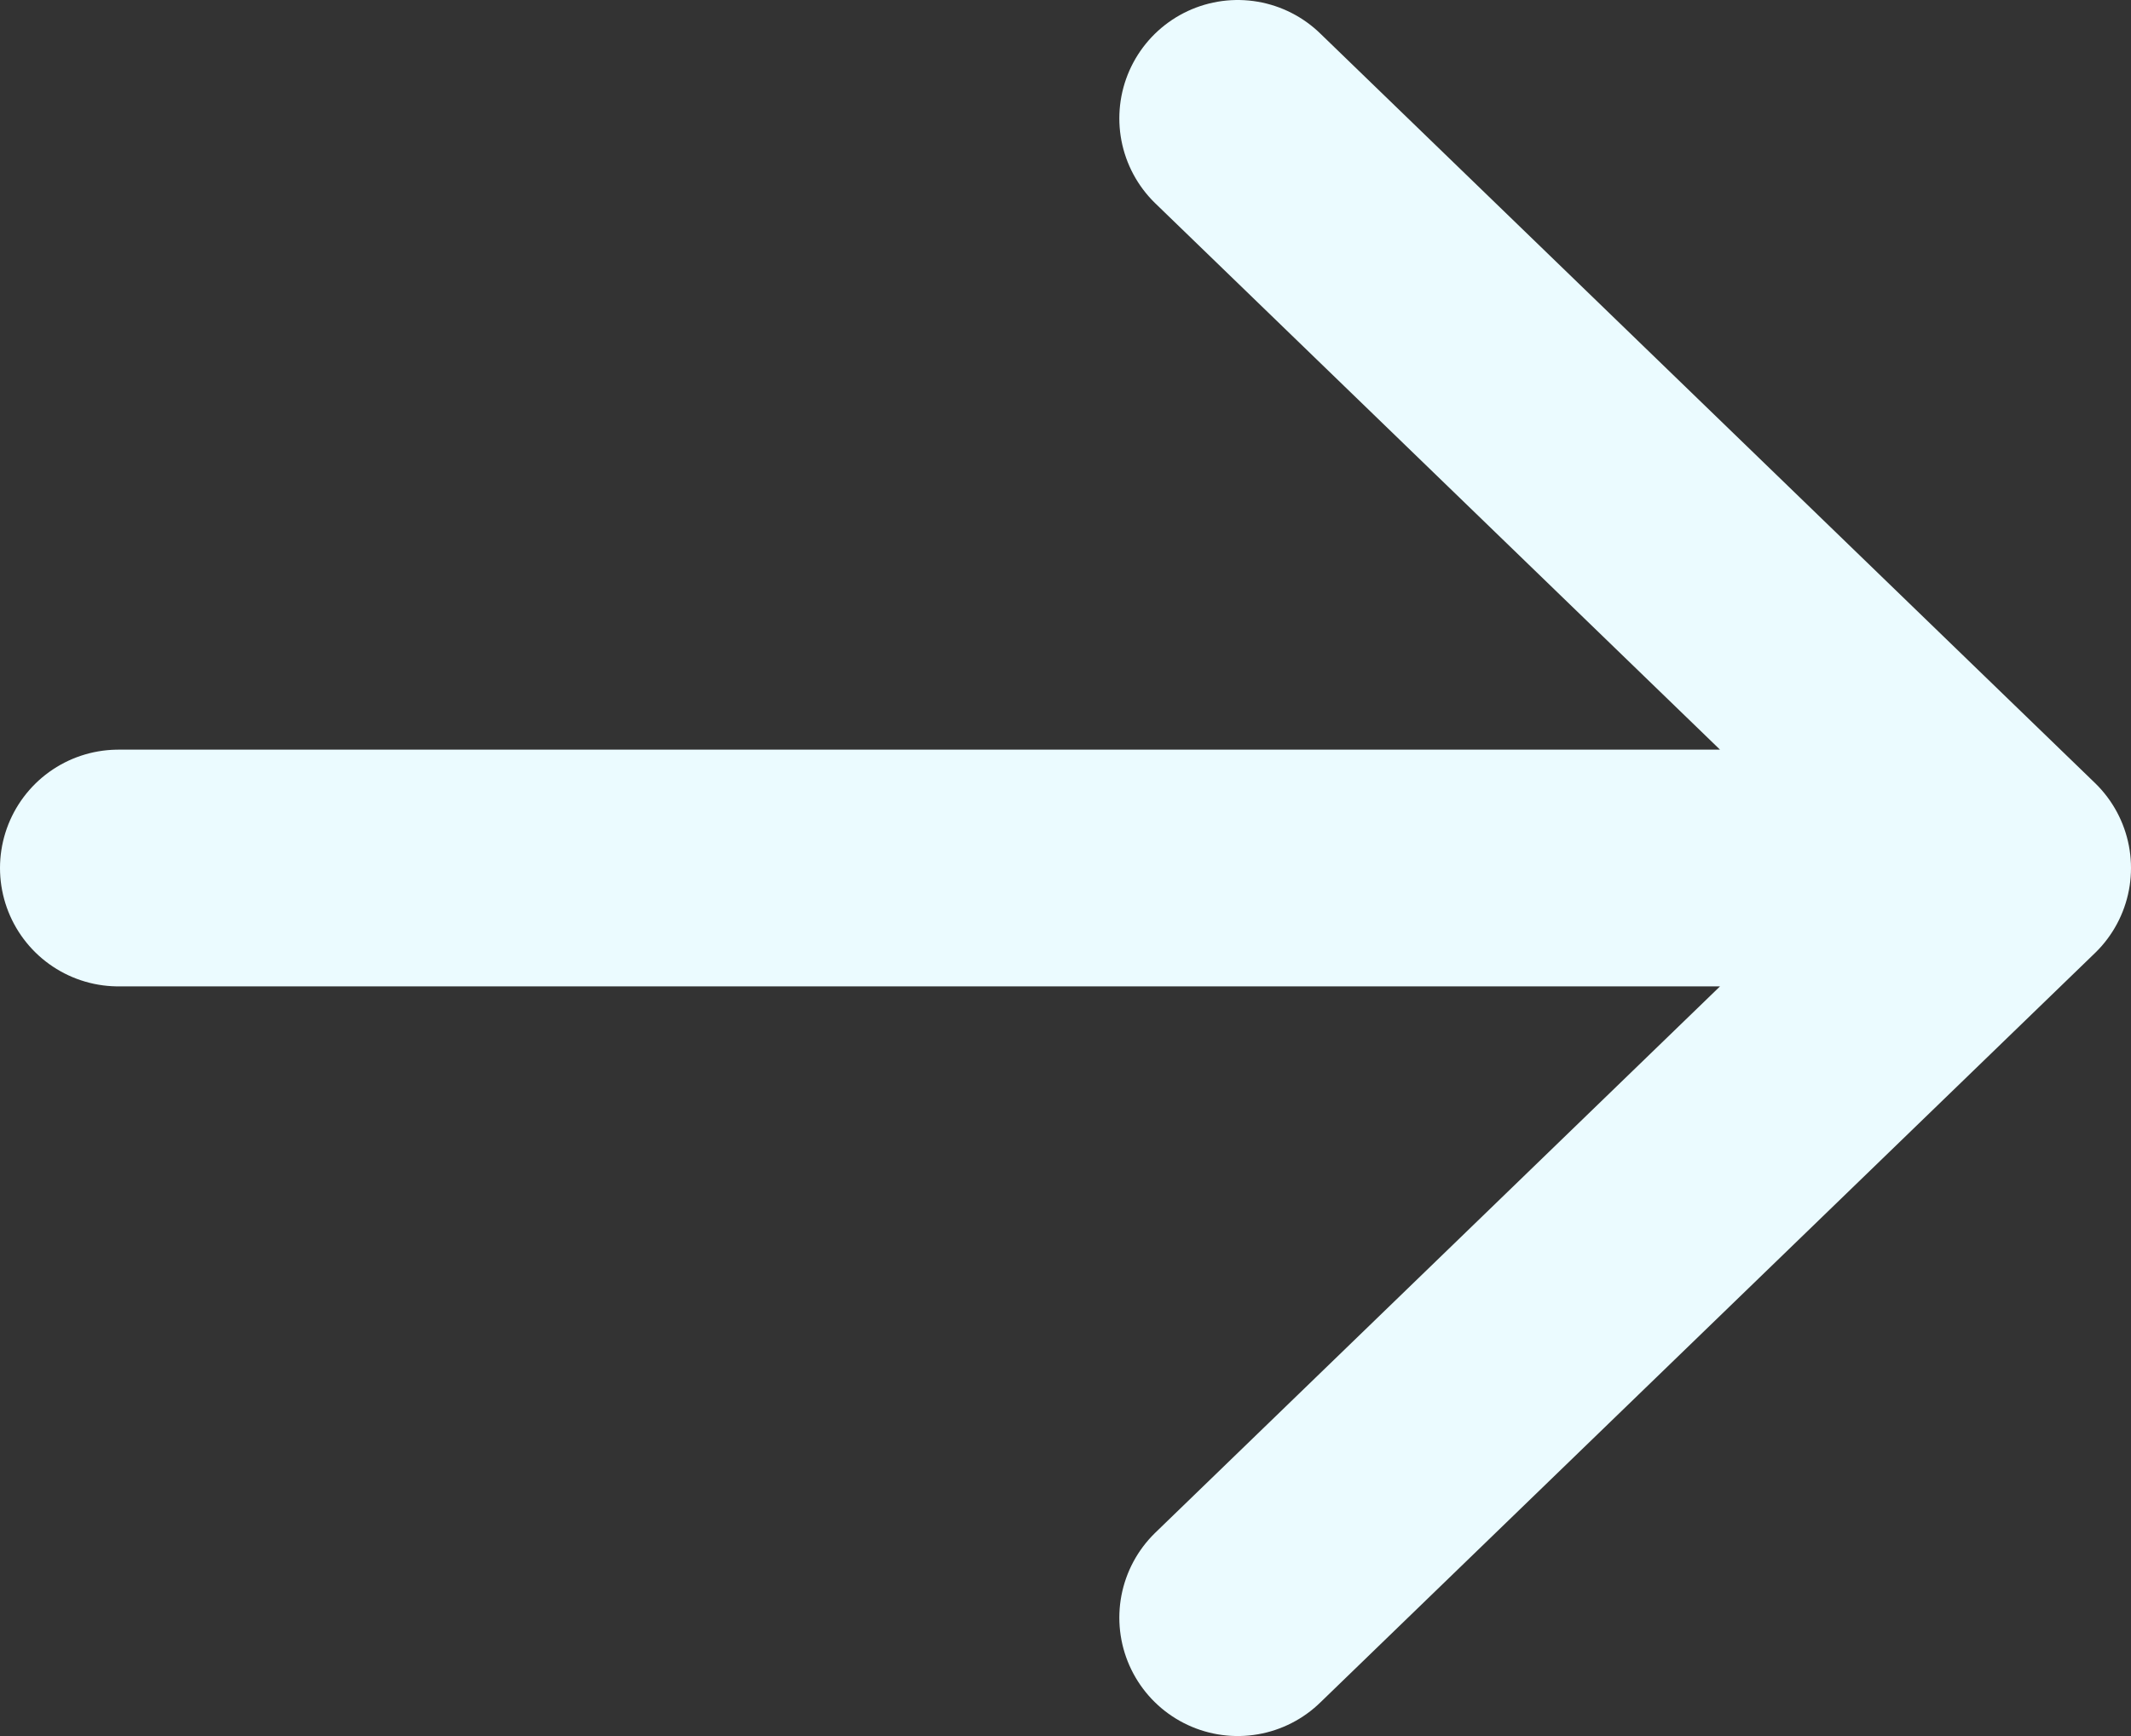
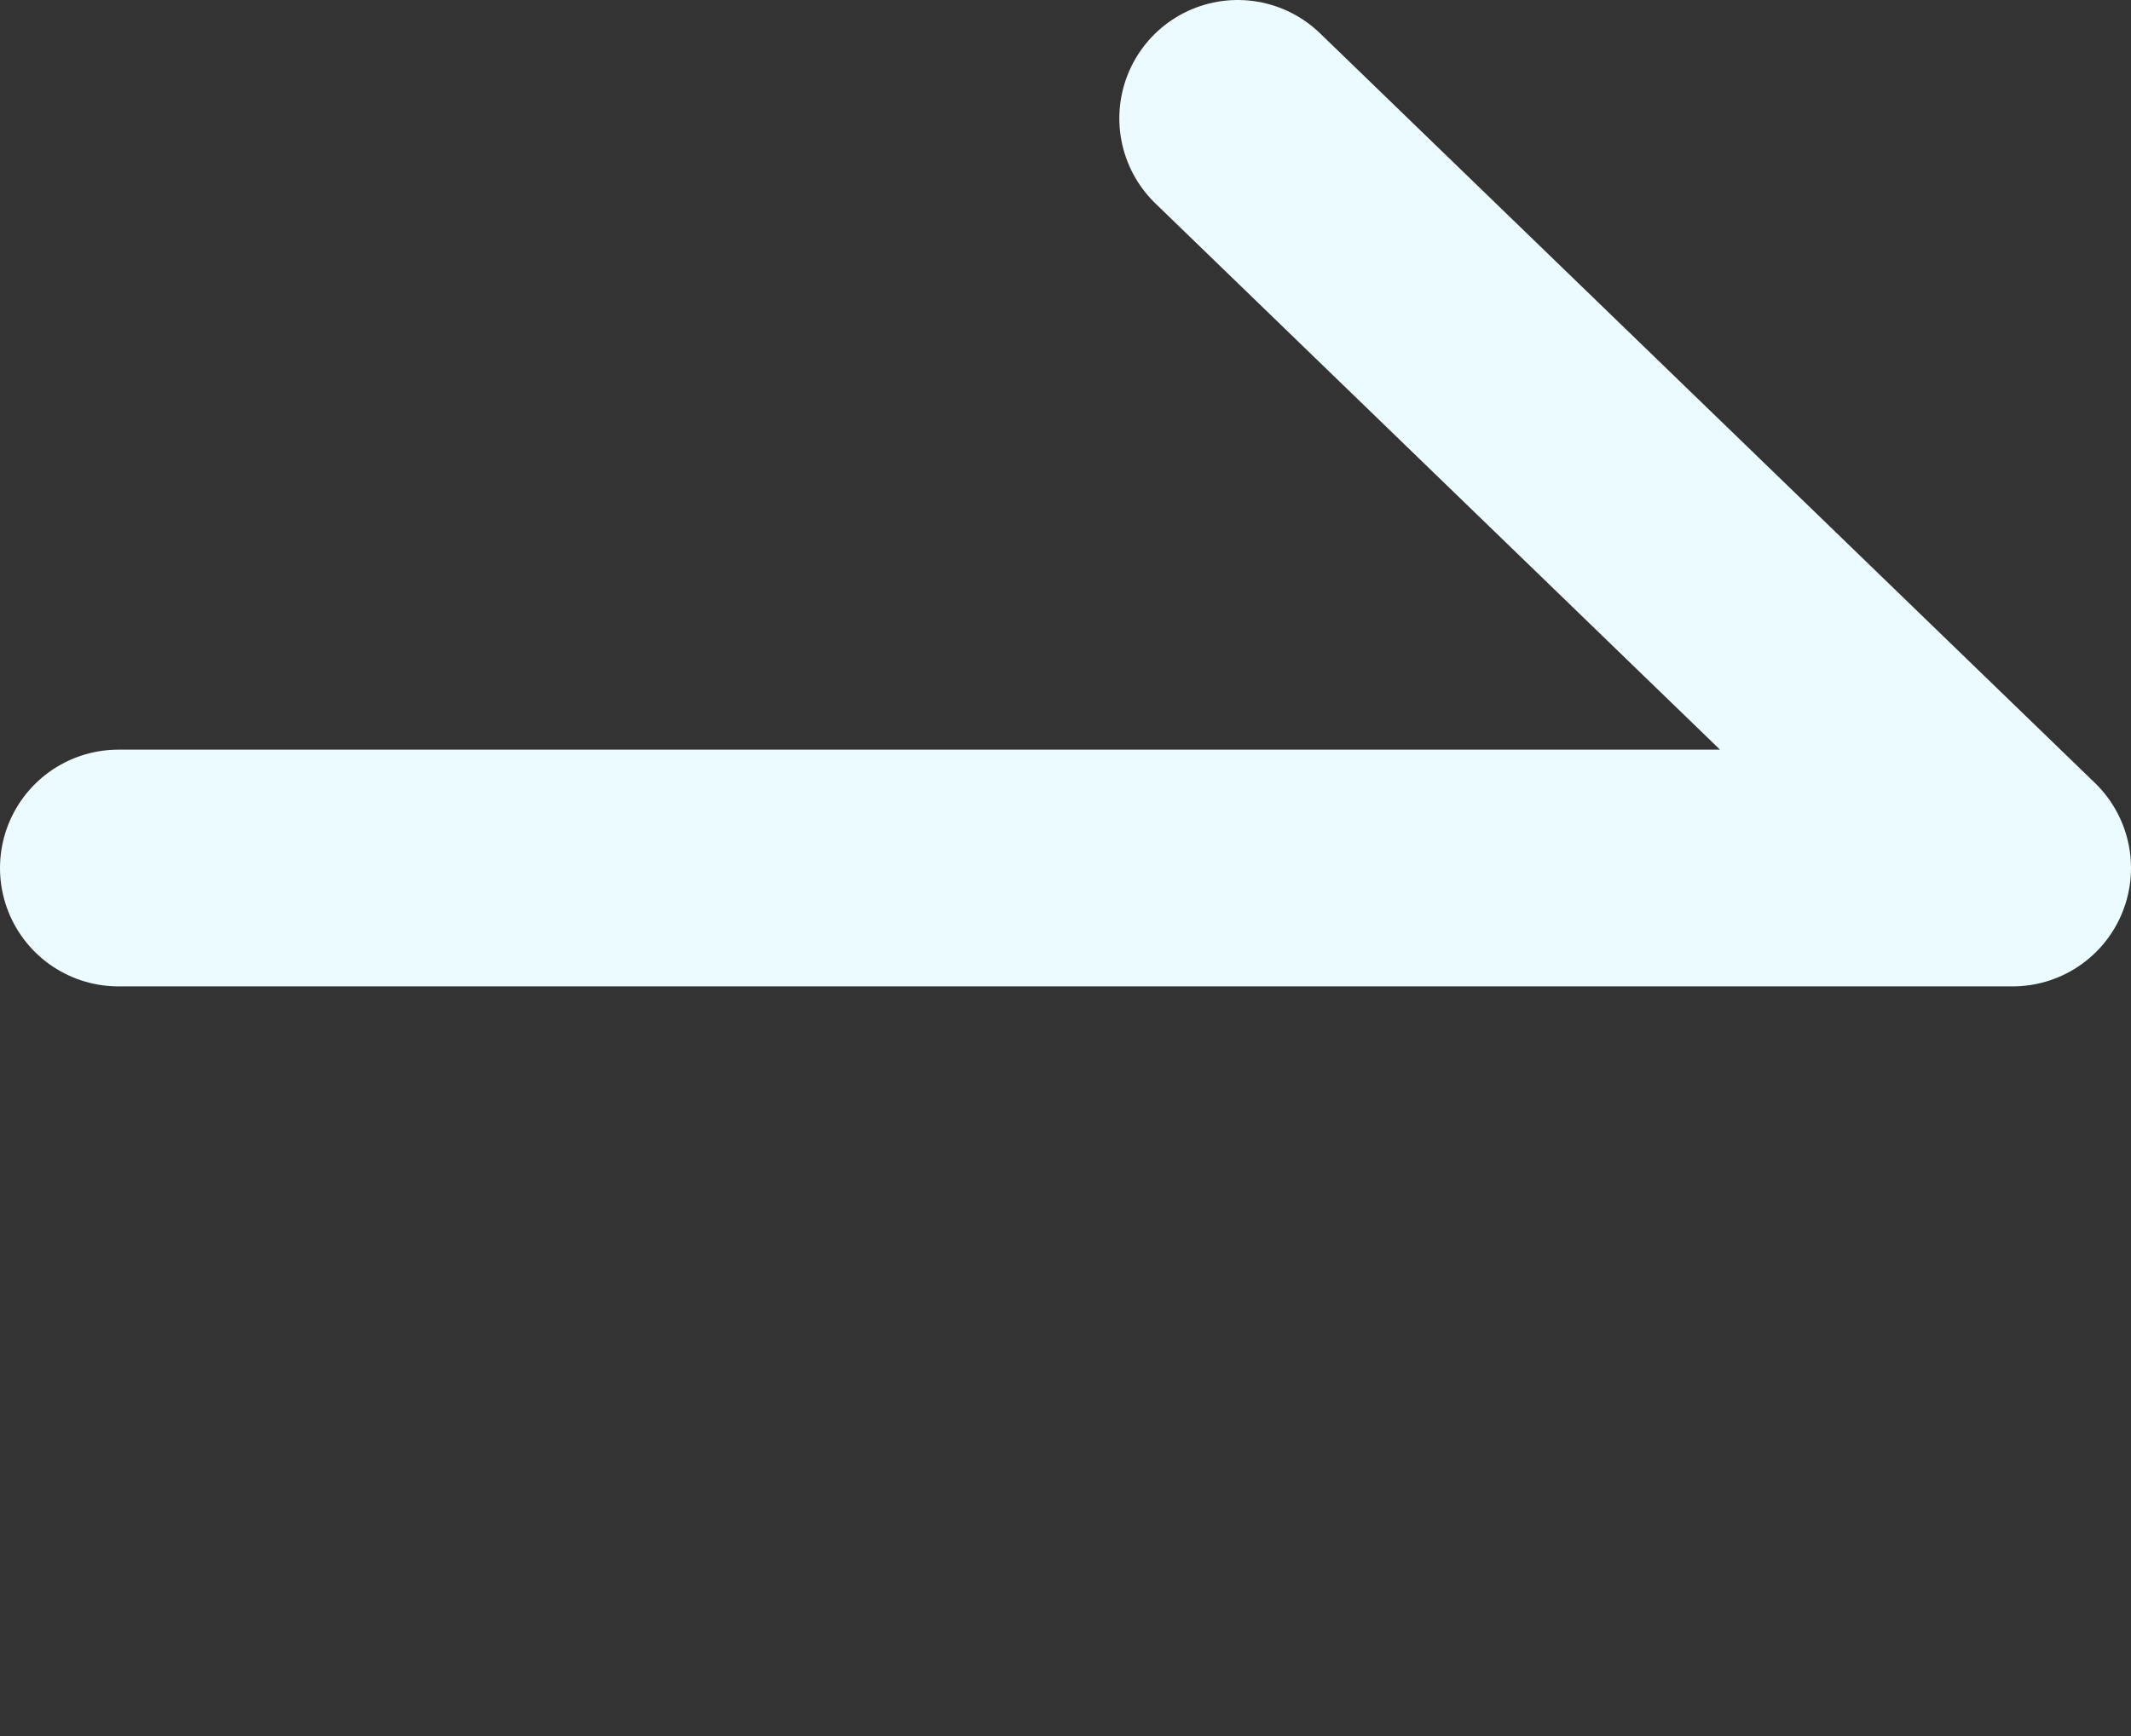
<svg xmlns="http://www.w3.org/2000/svg" width="27" height="22" viewBox="0 0 27 22" fill="none">
  <rect x="0" y="0" width="27" height="22" fill="#333333" stroke="none" />
-   <path d="M1.5 11L25.5 11M25.5 11L15.682 20.5M25.5 11L15.682 1.5" stroke="#EBFBFF" stroke-width="3" stroke-linecap="round" stroke-linejoin="round" />
+   <path d="M1.5 11L25.5 11M25.5 11M25.5 11L15.682 1.5" stroke="#EBFBFF" stroke-width="3" stroke-linecap="round" stroke-linejoin="round" />
</svg>